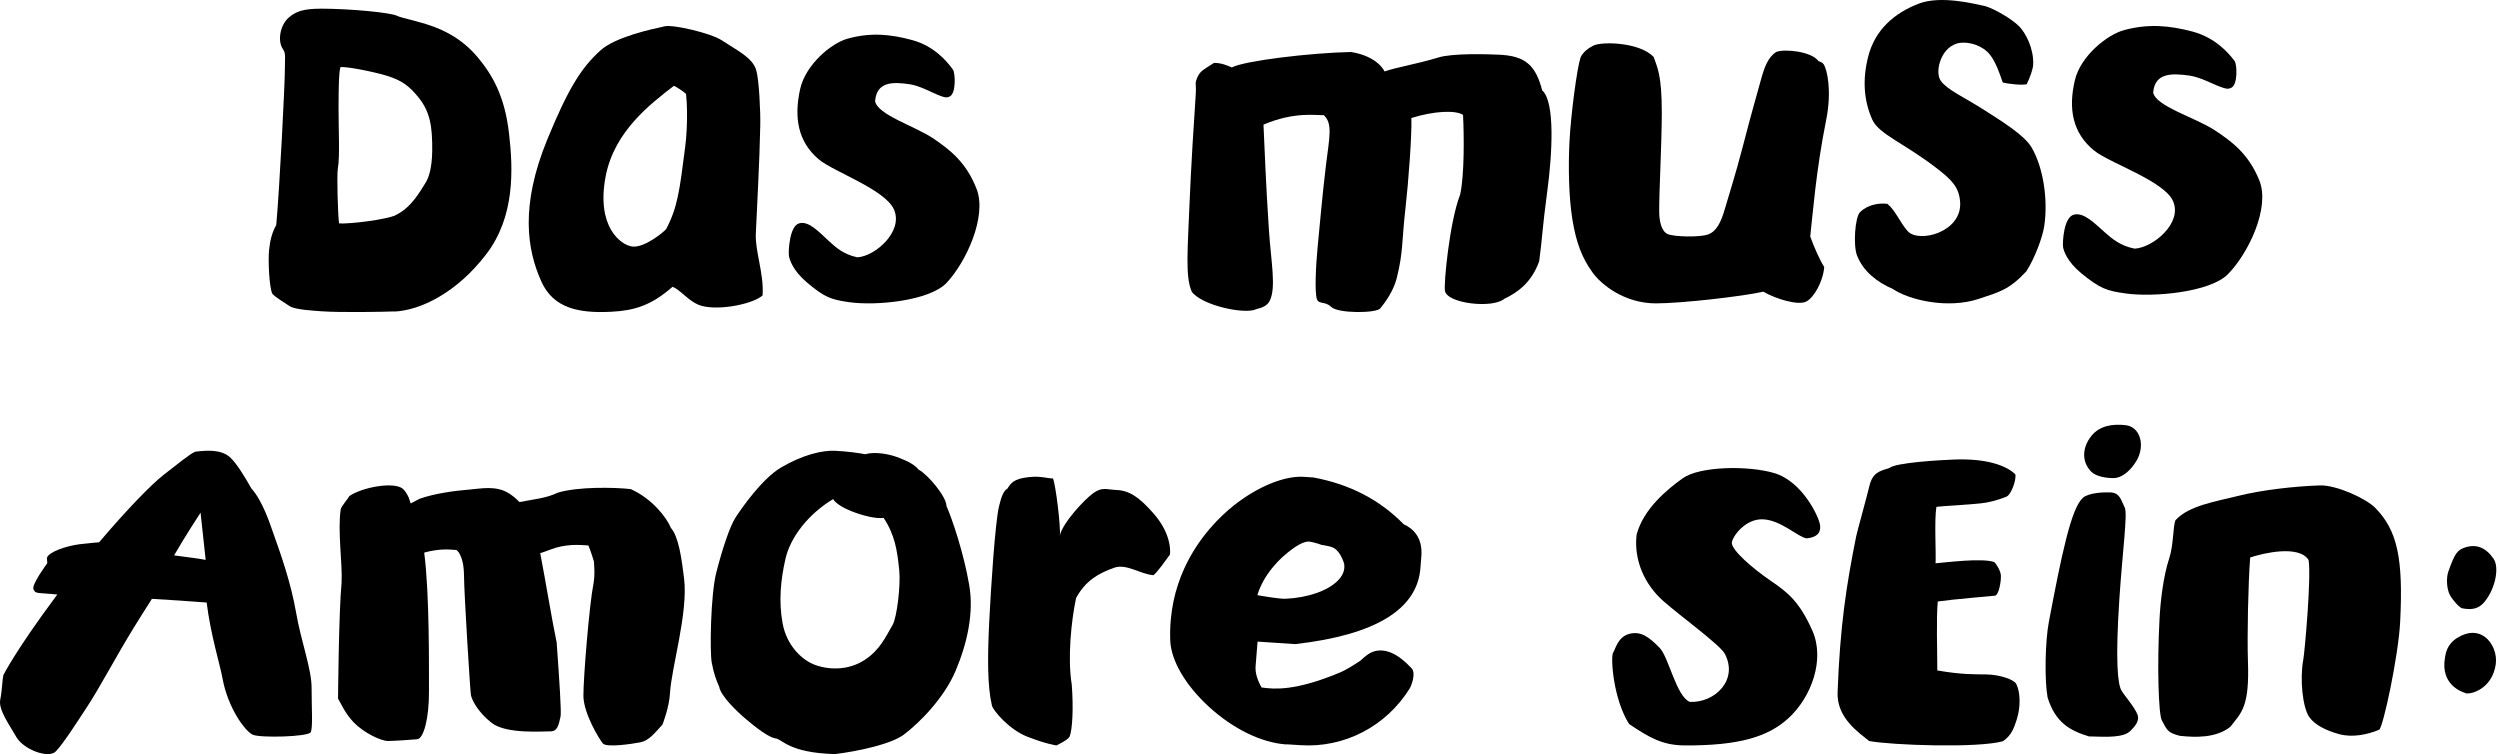
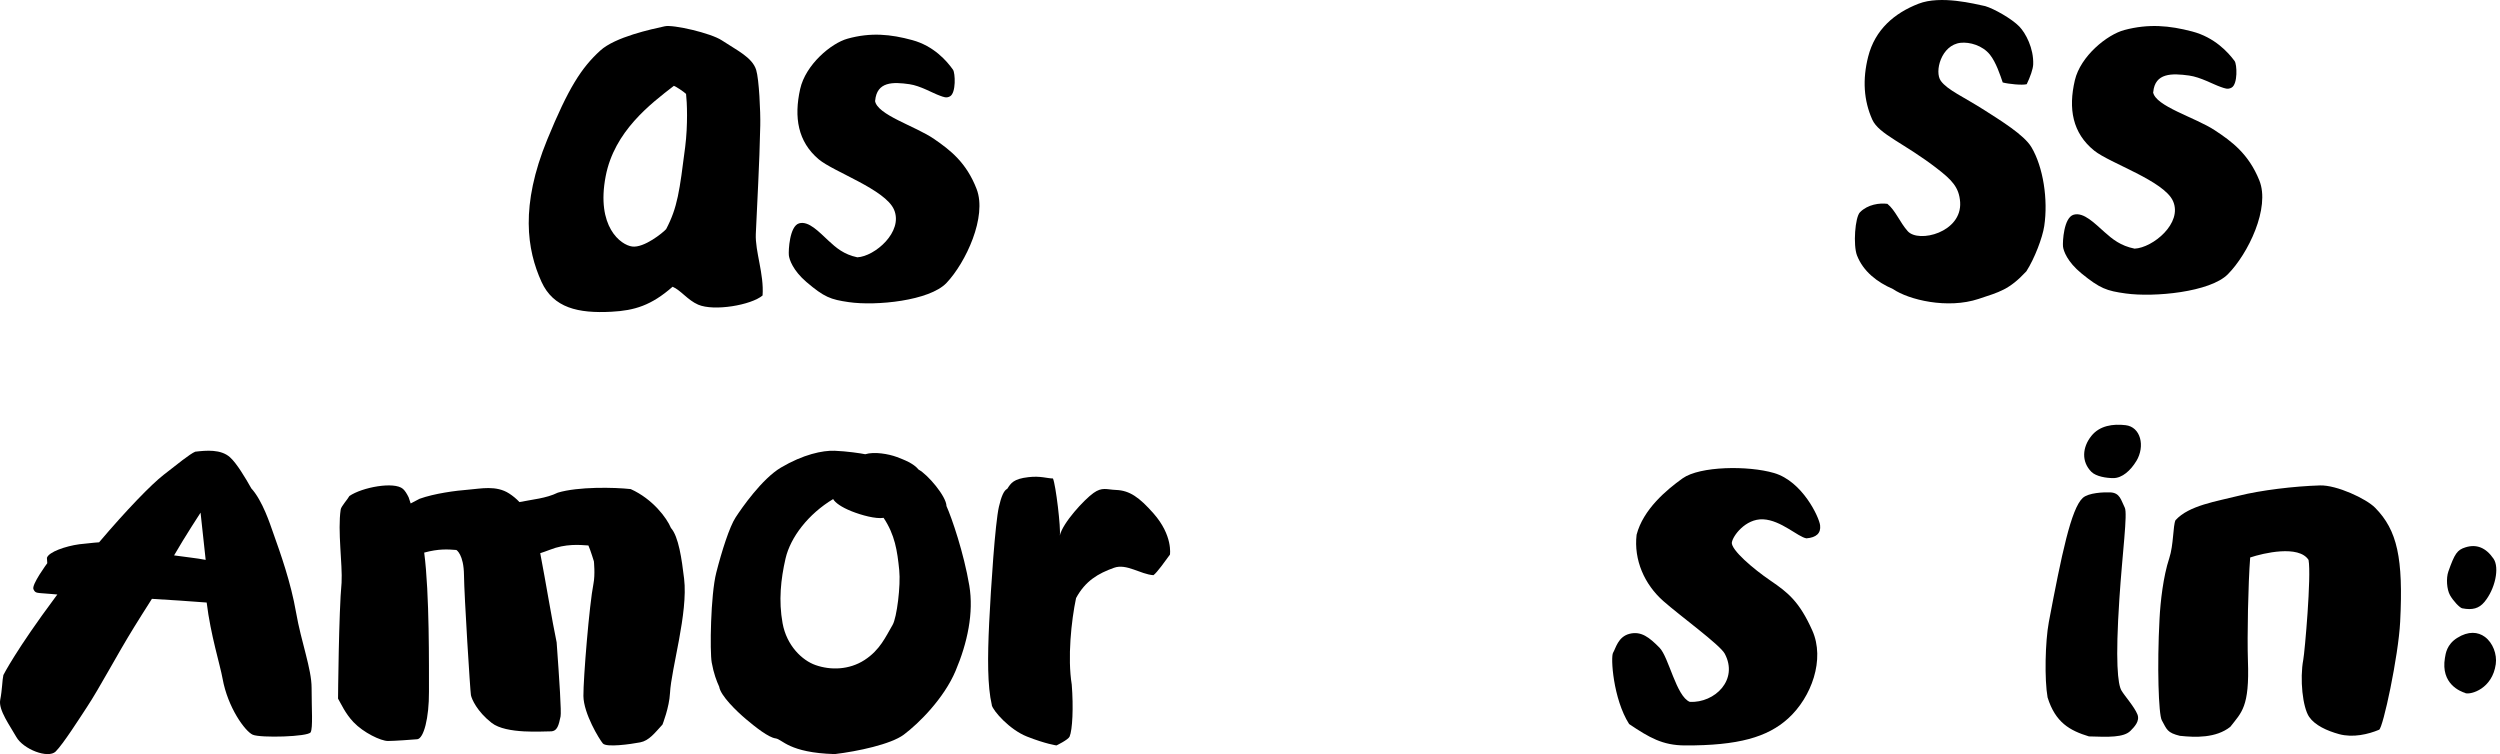
<svg xmlns="http://www.w3.org/2000/svg" width="100%" height="100%" viewBox="0 0 305 92" version="1.1" xml:space="preserve" style="fill-rule:evenodd;clip-rule:evenodd;stroke-linejoin:round;stroke-miterlimit:2;">
  <g transform="matrix(1,0,0,1,-0.726,-0.607)">
    <path d="M231.665,35.869C229.728,35.028 228.043,33.725 227.278,31.766C226.801,30.526 227.035,27.114 227.643,26.503C228.599,25.537 230.041,25.351 230.987,25.475C231.96,26.254 232.525,27.761 233.472,28.816C234.809,30.295 240.099,28.957 239.864,25.271C239.743,23.445 238.822,22.541 237.059,21.177C233.063,18.075 229.962,17.003 229.146,15.204C228.095,12.864 227.939,10.294 228.642,7.521C229.476,4.224 231.839,2.204 234.792,1.06C237.511,0.006 241.636,1.087 242.922,1.353C243.982,1.663 246.162,2.886 247.091,3.852C247.864,4.658 248.846,6.502 248.776,8.451C248.759,9.027 248.412,9.993 247.986,10.879C247.447,11.03 245.736,10.853 245.059,10.667C244.755,9.78 244.242,8.203 243.495,7.273C242.592,6.147 241.028,5.713 239.925,5.828C237.545,6.085 236.694,9.373 237.511,10.48C238.336,11.606 240.273,12.412 242.852,14.061C244.781,15.301 247.665,17.056 248.559,18.562C250.001,20.982 250.609,24.961 250.123,28.186C249.914,29.595 248.941,32.156 247.942,33.707C245.832,35.976 244.642,36.233 242.114,37.075C238.318,38.333 233.593,37.19 231.665,35.869Z" />
  </g>
  <g transform="matrix(1,0,0,1,-0.726,-0.607)">
    <path d="M81.994,28.561C83.391,25.906 83.627,23.931 84.317,18.548C84.661,15.819 84.543,13.054 84.425,12.062C84.072,11.74 83.21,11.171 82.938,11.079C80.08,13.284 75.671,16.628 74.619,22.103C73.431,28.276 76.47,30.509 77.858,30.683C79.3,30.867 81.595,29.011 82.003,28.552L81.994,28.561ZM85.904,37.776C84.625,37.224 83.79,36.021 82.783,35.589C80.189,37.868 78.139,38.492 75.336,38.639C71.262,38.86 68.242,38.171 66.79,34.992C65.012,31.078 64.177,25.723 67.489,17.638C70.074,11.345 71.634,8.902 73.957,6.779C75.789,5.107 80.207,4.17 81.831,3.812C82.838,3.582 87.446,4.639 88.789,5.53C90.603,6.734 92.508,7.606 92.98,9.14C93.334,10.289 93.515,14.267 93.479,15.902C93.379,20.789 93.098,25.3 92.935,29.149C92.844,31.299 93.951,34.037 93.76,36.655C92.39,37.822 87.854,38.612 85.904,37.776Z" />
  </g>
  <g transform="matrix(1,0,0,1,-0.726,-0.607)">
-     <path d="M48.992,26.852C50.923,25.939 52.001,23.912 52.621,22.944C53.097,22.223 53.429,20.909 53.456,19.055C53.492,15.97 53.178,14.19 51.74,12.437C50.662,11.123 49.773,10.411 47.869,9.835C46.189,9.324 42.829,8.676 42.254,8.804C42.056,9.58 42.047,11.059 42.029,13.624C42.011,16.125 42.209,19.767 41.949,21.109C41.796,21.885 41.949,26.97 42.092,27.865C43.449,27.947 47.842,27.399 49.001,26.861L48.992,26.852ZM48.83,38.6C47.851,38.646 42.218,38.755 39.927,38.582C38.903,38.5 36.756,38.399 36.073,37.961C35.364,37.496 34.456,36.957 33.962,36.464C33.576,35.77 33.423,32.411 33.549,31.151C33.666,30.001 33.89,29.006 34.429,28.057C34.852,23.3 35.48,10.894 35.48,9.078C35.48,7.617 35.624,7.133 35.247,6.604C34.555,5.618 34.897,3.701 35.912,2.788C36.855,1.948 37.825,1.674 39.909,1.665C43.422,1.665 48.569,2.149 49.216,2.56C49.315,2.624 50.303,2.907 51.417,3.18C54.615,3.984 57.05,5.244 59.062,7.663C60.787,9.744 62.305,12.328 62.826,16.874C63.338,21.292 63.554,27.025 60.059,31.608C56.457,36.318 52.046,38.463 48.83,38.619L48.83,38.6Z" />
-   </g>
+     </g>
  <g transform="matrix(1,0,0,1,-0.726,-0.607)">
    <path d="M107.494,12.902C107.697,10.539 109.678,10.593 111.676,10.879C113.032,11.076 114.494,11.962 115.383,12.275C115.841,12.436 116.184,12.615 116.633,12.356C117.381,11.926 117.267,9.51 116.994,9.116C116.237,8.042 114.652,6.217 112.028,5.501C109.378,4.776 106.966,4.543 104.14,5.322C102.115,5.876 99.007,8.508 98.347,11.461C97.572,14.924 98.065,17.895 100.61,20.043C102.441,21.582 108.745,23.721 109.801,26.191C110.954,28.885 107.45,31.892 105.32,31.999C103.673,31.65 102.74,30.845 101.807,29.977C100.662,28.921 99.386,27.516 98.215,27.856C97.044,28.196 96.912,31.185 96.965,31.74C97.018,32.268 97.467,33.601 99.104,35.006C101.287,36.867 102.053,37.145 104.281,37.467C107.609,37.95 114.133,37.306 116.202,35.122C118.552,32.643 121.176,27.032 119.873,23.667C118.623,20.428 116.651,18.915 114.687,17.564C112.407,15.989 107.706,14.62 107.477,12.893L107.494,12.902Z" />
  </g>
  <g transform="matrix(1,0,0,1,-0.726,-0.607)">
-     <path d="M157.709,91.413L159.39,91.519C164.73,91.872 169.828,89.226 172.699,84.615C172.905,84.28 173.513,82.763 172.94,82.137C171.322,80.391 169.81,79.695 168.433,80.056C167.762,80.233 167.198,80.753 166.858,81.061C166.796,81.123 166.715,81.194 166.688,81.211C165.928,81.723 164.891,82.366 164.274,82.622C158.648,84.994 156.054,84.659 154.811,84.5C154.748,84.5 154.694,84.483 154.641,84.483C154.095,83.522 153.854,82.649 153.907,81.899L154.149,78.884L158.683,79.183L158.791,79.183C168.486,78.072 173.611,74.969 174.014,69.943L174.13,68.479C174.318,66.151 173.084,65.067 171.974,64.564C169.077,61.593 165.374,59.67 160.964,58.859L159.784,58.78C157.431,58.63 154.158,59.97 151.242,62.28C149.73,63.48 146.976,66.054 145.187,70.004C144.105,72.403 143.371,75.313 143.496,78.743C143.586,81.185 145.348,84.209 148.219,86.837C151.188,89.553 154.641,91.228 157.682,91.431M160.276,66.68C160.544,66.645 161.349,66.857 161.939,67.077L161.993,67.095L162.046,67.095C163.308,67.315 163.567,67.386 164.095,68.073C164.318,68.373 164.667,69.105 164.721,69.449C164.774,69.837 164.721,70.216 164.551,70.586C164.408,70.895 164.193,71.195 163.907,71.477C162.664,72.703 160.231,73.54 157.557,73.655C156.895,73.681 155.159,73.399 154.122,73.214C154.623,71.503 156.054,69.176 158.728,67.35C159.283,66.971 159.846,66.724 160.276,66.672" style="fill-rule:nonzero;" />
-   </g>
+     </g>
  <g transform="matrix(1,0,0,1,-0.726,-0.607)">
    <path d="M50.827,62.029C51.172,61.851 51.533,61.664 51.913,61.459C53.713,60.81 56.308,60.463 57.95,60.338C59.353,60.231 61.25,59.787 62.839,60.81C63.289,61.103 63.712,61.442 64.101,61.86C65.663,61.539 67.348,61.415 68.778,60.712C71.249,59.965 75.688,60.054 77.674,60.276C80.357,61.486 82.078,63.799 82.581,65.018C83.516,66.068 83.896,68.782 84.187,71.211C84.69,75.375 82.616,82.199 82.466,85.162C82.378,86.915 81.548,89.005 81.548,89.005C80.604,90.029 79.916,90.972 78.821,91.176C77.648,91.399 74.709,91.817 74.276,91.31C73.844,90.803 71.929,87.671 71.902,85.518C71.885,83.365 72.626,74.334 73.129,71.816C73.35,70.713 73.182,69.093 73.182,69.093C73.182,69.093 72.776,67.75 72.511,67.154C71.47,67.082 69.731,66.913 67.79,67.687C67.401,67.839 67.013,67.972 66.634,68.097C67.304,71.558 68.09,76.407 68.637,78.978C68.972,83.605 69.228,87.493 69.114,88.018C68.893,89.032 68.743,89.851 67.869,89.833C67.031,89.815 62.495,90.198 60.712,88.801C58.929,87.413 58.267,85.882 58.179,85.411C58.091,84.939 57.358,73.293 57.332,70.766C57.305,68.239 56.405,67.705 56.405,67.705C55.39,67.625 54.269,67.536 52.478,68.025C53.14,73.044 53.051,82.048 53.06,84.975C53.078,88.214 52.416,90.714 51.631,90.794C51.057,90.847 48.78,91.007 48.056,91.007C47.191,91.007 45.073,89.993 43.855,88.712C42.832,87.635 42.329,86.443 41.967,85.838C41.967,85.838 42.055,75.25 42.399,71.691C42.523,69.431 41.896,65.356 42.293,62.758C42.346,62.385 43.167,61.486 43.352,61.121C44.906,60.054 48.815,59.324 49.883,60.249C50.113,60.445 50.351,60.81 50.58,61.281C50.66,61.522 50.739,61.78 50.836,62.055" />
  </g>
  <g transform="matrix(1,0,0,1,-0.726,-0.607)">
    <path d="M121.73,86.626C121.186,84.305 121.203,80.817 121.405,76.58C121.616,72.262 122.134,64.438 122.591,62.441C122.872,61.213 123.197,60.427 123.61,60.246C124.066,59.541 124.374,59.026 126.201,58.819C127.667,58.647 128.467,58.972 129.187,58.981C129.53,59.74 130.171,65.097 130.021,65.947C130.381,64.384 132.99,61.565 134.132,60.752C135.195,59.993 135.73,60.336 136.881,60.381C138.558,60.445 139.727,61.294 141.439,63.227C143.846,65.947 143.459,68.269 143.459,68.269C142.827,69.127 141.922,70.419 141.448,70.78C139.858,70.672 138.163,69.326 136.635,69.877C134.694,70.572 133.139,71.476 132.006,73.572C131.418,76.345 130.952,80.872 131.479,84.124C131.699,86.925 131.567,89.653 131.216,90.475C131.04,90.864 129.617,91.55 129.617,91.55C129.617,91.55 128.3,91.37 126.016,90.466C123.873,89.617 121.888,87.331 121.721,86.635" />
  </g>
  <g transform="matrix(1,0,0,1,-0.726,-0.607)">
    <path d="M25.817,68.902C25.589,66.741 25.194,63.151 25.194,63.151C25.194,63.151 23.324,66.009 21.963,68.364C23.386,68.576 24.632,68.682 25.817,68.911L25.817,68.902ZM19.259,73.666C18.32,75.148 17.512,76.418 17.099,77.098C14.931,80.609 12.876,84.534 11.331,86.872C10.436,88.231 8.434,91.38 7.521,92.289C6.608,93.197 3.561,92.024 2.71,90.507C1.981,89.192 0.506,87.225 0.752,85.99C0.998,84.755 0.998,83.555 1.138,82.964C1.138,82.964 2.648,79.947 7.53,73.393C7.591,73.304 7.661,73.225 7.723,73.137C7.459,73.11 7.222,73.093 7.021,73.075C5.15,72.907 5.071,73.04 4.808,72.493C4.545,71.946 6.494,69.317 6.494,69.317L6.45,68.664C6.669,67.941 8.733,67.235 10.401,67.006C11.252,66.935 11.972,66.82 12.815,66.768C16.169,62.815 19.198,59.693 20.699,58.528C22.314,57.275 23.886,55.987 24.544,55.714C25.896,55.555 27.661,55.396 28.776,56.384C29.593,57.108 30.69,58.943 31.384,60.187C32.762,61.695 33.693,64.597 34.009,65.488C34.966,68.17 36.212,71.672 36.844,75.316C37.477,78.959 38.741,82.197 38.741,84.534C38.741,87.119 38.916,89.378 38.627,89.942C38.337,90.498 32.499,90.657 31.559,90.242C30.62,89.827 28.513,86.916 27.881,83.405C27.582,81.72 26.423,78.095 25.94,74.116C23.877,73.957 21.436,73.79 19.268,73.666L19.259,73.666Z" />
  </g>
  <g transform="matrix(1,0,0,1,-0.726,-0.607)">
    <path d="M261.354,56.859C260.678,57.981 259.637,58.953 258.524,58.935C257.741,58.935 256.451,58.75 255.872,58.167C254.644,56.93 254.76,55.181 255.872,53.793C256.887,52.521 258.515,52.3 260.037,52.477C261.888,52.68 262.467,55.03 261.354,56.868L261.354,56.859ZM255.605,90.458C253.22,89.734 251.484,88.744 250.532,85.696C250.14,83.514 250.238,78.876 250.683,76.499C252.232,68.309 253.398,62.655 254.822,61.356C255.525,60.711 257.403,60.649 258.159,60.676C259.379,60.72 259.486,61.63 259.948,62.54C260.313,63.247 259.655,68.079 259.29,73.663C258.782,81.323 259.094,84.097 259.548,84.857C259.931,85.51 261.114,86.827 261.488,87.754C261.826,88.585 261.096,89.31 260.642,89.769C259.824,90.591 257.964,90.529 255.614,90.449L255.605,90.458Z" />
  </g>
  <g transform="matrix(1,0,0,1,-0.726,-0.607)">
-     <path d="M146.11,36.152C145.311,34.387 145.634,30.885 145.84,25.627C146.011,21.27 146.433,14.575 146.603,12.174C146.702,10.736 146.424,10.864 146.846,9.954C147.187,9.226 147.681,9.035 148.839,8.28C149.745,8.28 150.392,8.571 151.011,8.835C152.528,8.016 160.697,7.043 165.562,6.952C168.884,7.498 169.638,9.326 169.638,9.326C171.002,8.835 173.641,8.408 176.218,7.616C177.959,7.08 182.241,7.216 183.615,7.28C186.739,7.425 188.058,8.48 188.875,11.637C190.455,12.992 190.114,19.369 189.485,24.008C188.884,28.484 188.866,29.875 188.507,32.477C187.582,35.079 185.877,36.288 184.252,37.062C182.834,38.271 177.277,37.653 177.008,36.088C176.855,35.206 177.564,27.692 178.866,24.336C179.396,21.943 179.342,17.068 179.216,14.621C178.318,14.038 175.751,14.12 172.914,15.003C172.986,17.077 172.555,22.853 172.196,25.991C171.72,30.112 171.945,31.24 171.137,34.506C170.742,36.088 169.754,37.453 169.117,38.235C168.632,38.826 163.982,38.881 163.121,38.044C162.385,37.325 161.648,37.771 161.397,37.116C161.092,36.307 161.262,32.932 161.487,30.63C161.702,28.429 162.079,24.135 162.501,20.706C162.932,17.249 163.318,15.676 162.232,14.657C161.262,14.693 158.659,14.202 154.871,15.812C155.05,19.669 155.158,22.926 155.535,28.684C155.796,32.577 156.433,35.652 155.643,37.28C155.329,37.935 154.709,38.144 154.009,38.317C152.699,39.017 147.312,37.889 146.092,36.161" />
-   </g>
+     </g>
  <g transform="matrix(1,0,0,1,-0.726,-0.607)">
    <path d="M266.714,90.39C265.09,89.996 265.09,89.601 264.466,88.481C264.071,87.78 263.878,81.878 264.19,76.098C264.3,73.97 264.64,70.94 265.374,68.716C265.915,67.079 265.824,64.74 266.136,64.075C267.778,62.254 271.183,61.772 273.853,61.089C276.533,60.414 280.607,59.924 283.764,59.828C285.792,59.767 289.398,61.439 290.499,62.56C293.197,65.301 293.94,68.707 293.546,76.466C293.335,80.652 291.453,89.435 290.976,89.636C289.664,90.188 287.792,90.635 286.094,90.171C284.599,89.759 283.158,89.094 282.451,88.078C281.644,86.913 281.286,83.454 281.726,81.09C281.901,80.161 282.727,70.888 282.369,68.918C281.185,67.07 276.863,68.077 275.248,68.62C275,71.799 274.872,78.279 274.973,81.204C275.184,86.887 274.193,87.509 272.825,89.277C271.091,90.661 268.558,90.582 266.714,90.381" />
  </g>
  <g transform="matrix(1,0,0,1,-0.726,-0.607)">
-     <path d="M221.106,37.388C220.113,37.911 217.397,37.087 215.854,36.193C213.31,36.769 205.856,37.619 202.743,37.619C198.926,37.619 196.102,35.352 195.019,33.855C193.738,32.102 193.007,30.18 192.547,27.32C192.123,24.645 192.05,21.059 192.195,18.03C192.366,14.532 193.124,8.953 193.53,7.696C193.702,7.156 194.351,6.562 194.965,6.261C195.696,5.633 200.713,5.659 202.482,7.572C202.906,8.847 203.474,9.68 203.465,14.435C203.447,18.588 203.131,23.937 203.149,26.452C203.149,27.302 203.33,28.781 204.178,29.162C204.927,29.498 208.076,29.587 209.123,29.206C210.124,28.834 210.675,27.771 211.153,26.115C211.586,24.601 212.443,21.971 213.319,18.588C214.411,14.364 215.123,11.929 215.529,10.45C215.981,8.785 216.423,7.572 217.451,6.934C218.534,6.545 221.747,6.899 222.568,8.05C222.811,8.139 223.055,8.227 223.199,8.431C223.642,9.06 224.228,11.734 223.524,15.214C222.279,21.378 221.855,27.019 221.575,29.454C222.044,30.791 222.802,32.447 223.281,33.182C223.136,35.015 221.999,36.919 221.106,37.388Z" />
-   </g>
+     </g>
  <g transform="matrix(1,0,0,1,-0.726,-0.607)">
    <path d="M263.421,11.845C263.632,9.482 265.703,9.536 267.793,9.822C269.21,10.019 270.738,10.905 271.668,11.219C272.146,11.38 272.505,11.559 272.975,11.299C273.757,10.87 273.637,8.453 273.352,8.059C272.56,6.986 270.904,5.16 268.161,4.444C265.39,3.719 262.868,3.486 259.914,4.265C257.797,4.82 254.548,7.451 253.857,10.404C253.047,13.867 253.563,16.839 256.223,18.986C258.137,20.526 264.728,22.665 265.832,25.134C267.038,27.828 263.375,30.835 261.147,30.942C259.426,30.593 258.45,29.788 257.475,28.92C256.278,27.864 254.944,26.459 253.719,26.799C252.495,27.139 252.357,30.128 252.412,30.683C252.468,31.211 252.937,32.544 254.649,33.949C256.932,35.811 257.732,36.088 260.061,36.41C263.54,36.894 270.361,36.249 272.524,34.066C274.981,31.587 277.724,25.976 276.362,22.611C275.055,19.371 272.993,17.859 270.941,16.507C268.557,14.932 263.642,13.563 263.402,11.836L263.421,11.845Z" />
  </g>
  <g transform="matrix(1,0,0,1,-0.726,-0.607)">
    <path d="M212.014,66.8C212.087,66.05 213.65,63.865 215.825,63.964C218.008,64.063 220.092,66.132 221.115,66.285C222.312,66.186 222.897,65.662 222.778,64.686C222.659,63.711 220.64,59.339 217.168,58.318C214.006,57.388 208.112,57.469 206.011,58.96C204.037,60.369 201.195,62.754 200.391,65.843C200.035,68.914 201.341,71.894 203.653,73.936C205.682,75.733 210.57,79.274 211.146,80.358C212.846,83.547 209.94,86.374 206.888,86.238C205.225,85.579 204.32,80.774 203.187,79.626C201.954,78.38 200.967,77.576 199.541,77.928C198.116,78.281 197.842,79.726 197.522,80.241C197.202,80.747 197.522,85.859 199.477,88.939C201.953,90.601 203.562,91.54 206.285,91.55C212.809,91.577 216.364,90.538 218.877,88.262C221.737,85.669 223.4,81.045 221.828,77.531C220.256,74.017 218.886,72.915 216.738,71.452C214.591,69.989 211.923,67.703 212.005,66.782L212.014,66.8Z" />
  </g>
  <g transform="matrix(1,0,0,1,-0.726,-0.607)">
    <path d="M301.493,85.153C300.903,84.97 298.475,84.053 299.007,80.873C299.099,80.341 299.224,79.24 300.496,78.437C301.876,77.563 303.048,77.694 303.879,78.305C304.86,79.03 305.376,80.428 305.21,81.633C304.794,84.629 302.192,85.389 301.493,85.171L301.493,85.153ZM301.136,74.829C300.812,74.768 300.005,73.903 299.623,73.213C299.232,72.515 299.14,71.152 299.423,70.34C300.196,68.147 300.504,67.702 301.493,67.388C302.857,66.951 304.004,67.414 304.935,68.768C305.692,69.868 305.135,72.488 303.813,74.061C303.164,74.838 302.358,75.065 301.127,74.821L301.136,74.829Z" />
  </g>
  <g transform="matrix(1,0,0,1,-0.726,-0.607)">
    <path d="M102.363,61.497C99.34,63.316 97.167,66.144 96.564,68.737C95.979,71.276 95.704,73.905 96.201,76.643C96.697,79.38 98.595,81.181 100.226,81.748C102.044,82.387 104.314,82.351 106.203,81.127C108.091,79.902 108.765,78.308 109.625,76.841C110.14,75.967 110.627,72.032 110.432,70.16C110.193,67.764 109.9,65.856 108.526,63.785C107.577,63.938 105.848,63.469 104.624,62.983C103.365,62.479 102.612,61.93 102.372,61.497L102.363,61.497ZM102.549,55.6C104.013,55.654 105.777,55.915 106.283,56.023C107.391,55.681 109.138,55.987 110.149,56.365C111.018,56.698 112.179,57.13 112.791,57.896C113.908,58.49 116.187,61.173 116.196,62.344C116.852,63.812 118.306,68.044 118.98,72.041C119.539,75.346 118.759,79.029 117.304,82.459C115.903,85.782 112.853,88.843 110.982,90.239C109.413,91.41 105.351,92.274 102.567,92.607C96.945,92.445 96.192,90.797 95.341,90.689C94.489,90.581 92.884,89.312 91.732,88.339C90.579,87.367 88.628,85.476 88.468,84.386C88.14,83.675 87.795,82.757 87.555,81.433C87.316,80.109 87.413,73.194 88.114,70.457C88.788,67.818 89.728,64.865 90.472,63.731C91.208,62.596 93.682,59.03 95.997,57.653C98.728,56.041 101.086,55.546 102.549,55.6Z" />
  </g>
  <g transform="matrix(1,0,0,1,-0.726,-0.607)">
-     <path d="M228.748,90.999C227.562,90.024 224.8,88.225 224.911,85.087C225.208,77.039 225.977,72.013 227.182,66.03C227.284,65.516 228.47,61.243 228.794,59.896C229.192,58.221 230.073,58.079 231.259,57.689C231.972,57.06 237.338,56.732 239.154,56.67C242.935,56.528 245.399,57.326 246.595,58.469C246.743,59.107 246.104,60.951 245.529,61.19C245.307,61.279 244.297,61.704 242.972,61.935C241.73,62.148 237.931,62.307 236.967,62.449C236.698,64.062 236.939,68.042 236.865,69.327C237.968,69.247 242.555,68.636 244.037,69.185C244.38,69.531 244.806,70.311 244.834,70.816C244.871,71.605 244.565,73.227 244.111,73.28C243.352,73.369 239.154,73.697 237.134,73.99C236.939,76.046 237.078,79.919 237.078,82.401C240.145,82.933 241.637,82.862 243.101,82.889C244.742,82.924 246.437,83.509 246.715,84.059C247.243,85.114 247.234,86.94 246.771,88.376C246.447,89.395 246.122,90.343 245.084,91.035C242.073,91.894 231.5,91.531 228.738,91.008" />
-   </g>
+     </g>
</svg>